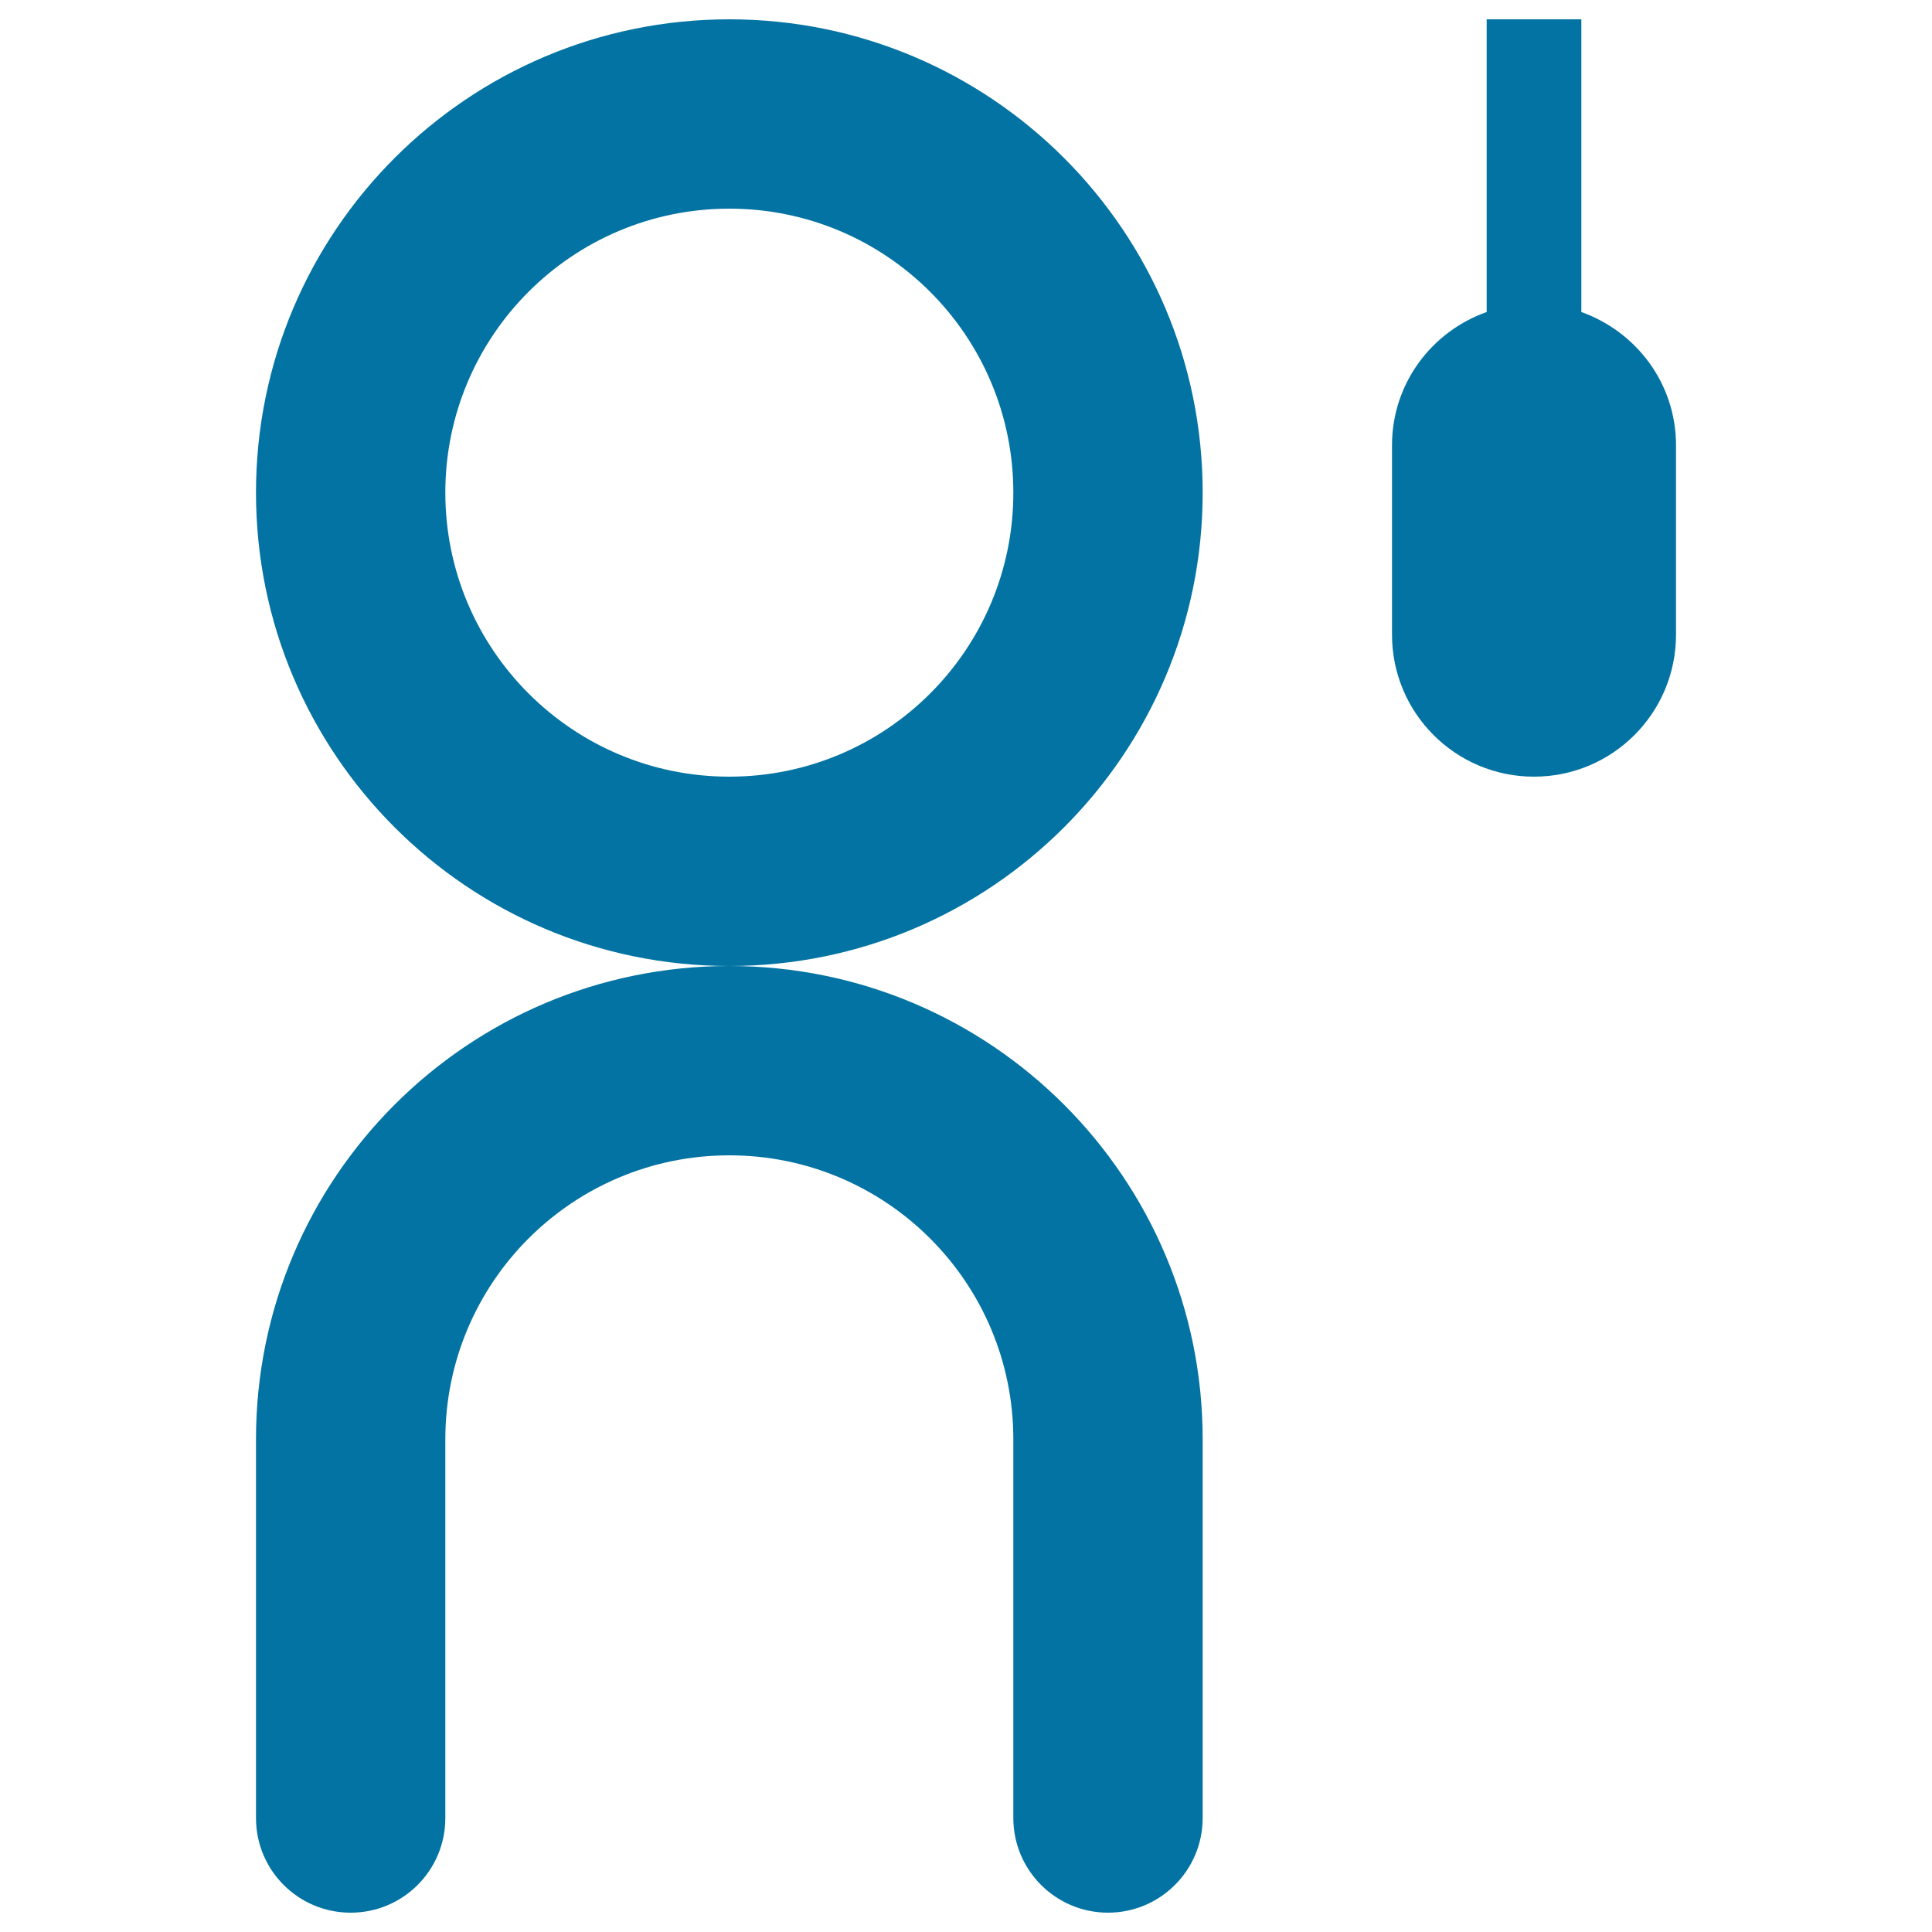
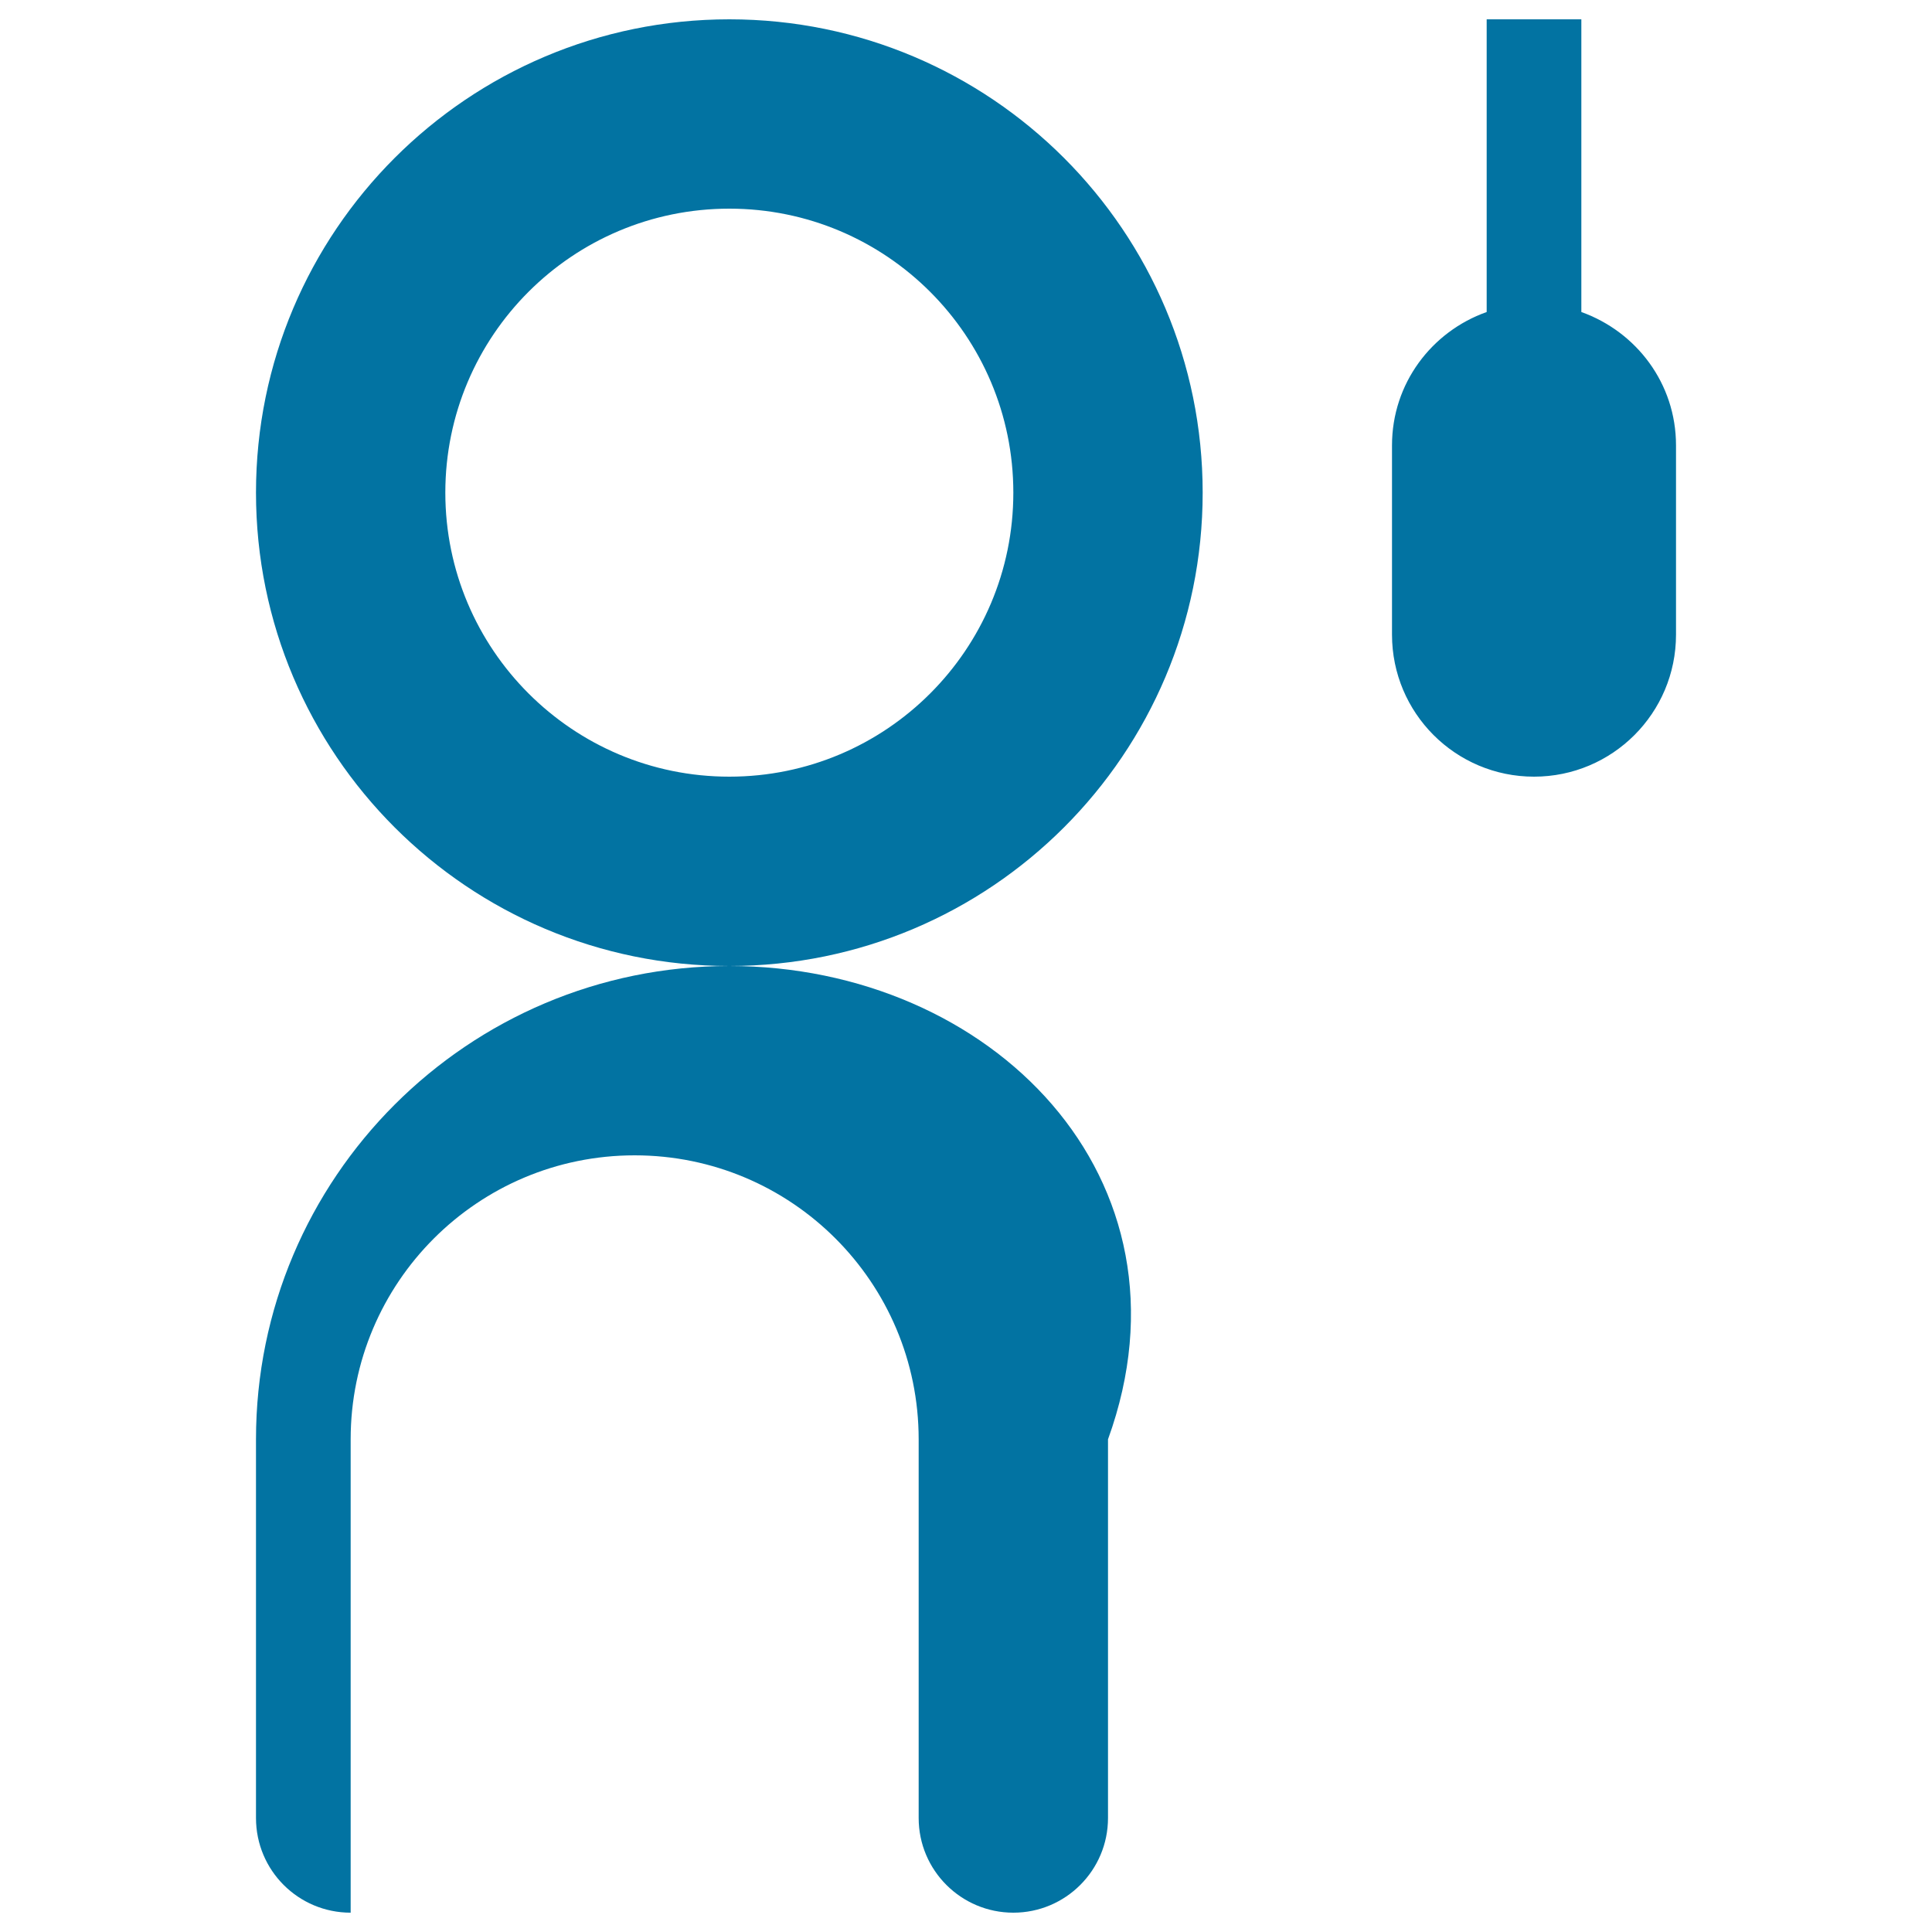
<svg xmlns="http://www.w3.org/2000/svg" viewBox="0 0 1000 1000" style="fill:#0273a2">
  <title>Man Beside A Switch SVG icon</title>
  <g>
    <g id="_x33_53._Artist">
      <g>
-         <path d="M377.5,500c-135.3,0-245,109.7-245,245v196c0,27.1,21.9,49,49,49c27.1,0,49-21.9,49-49V745c0-81.2,65.8-147,147-147c81.2,0,147,65.8,147,147v196c0,27.1,22,49,49,49c27,0,49-21.9,49-49V745C622.5,609.7,512.8,500,377.5,500z M818.5,161.5V10h-49v151.5c-28.5,10.1-49,37-49,69v98c0,40.6,32.9,73.5,73.5,73.5c40.6,0,73.5-32.9,73.5-73.5v-98C867.5,198.5,847,171.7,818.5,161.5z M377.5,10c-135.3,0-245,109.7-245,245c0,135.3,109.7,245,245,245c135.3,0,245-109.7,245-245C622.5,119.7,512.8,10,377.5,10z M377.5,402c-81.2,0-147-65.9-147-147c0-81.2,65.8-147,147-147c81.2,0,147,65.8,147,147C524.5,336.2,458.7,402,377.5,402z" />
+         <path d="M377.5,500c-135.3,0-245,109.7-245,245v196c0,27.1,21.9,49,49,49V745c0-81.2,65.8-147,147-147c81.2,0,147,65.8,147,147v196c0,27.1,22,49,49,49c27,0,49-21.9,49-49V745C622.5,609.7,512.8,500,377.5,500z M818.5,161.5V10h-49v151.5c-28.5,10.1-49,37-49,69v98c0,40.6,32.9,73.5,73.5,73.5c40.6,0,73.5-32.9,73.5-73.5v-98C867.5,198.5,847,171.7,818.5,161.5z M377.5,10c-135.3,0-245,109.7-245,245c0,135.3,109.7,245,245,245c135.3,0,245-109.7,245-245C622.5,119.7,512.8,10,377.5,10z M377.5,402c-81.2,0-147-65.9-147-147c0-81.2,65.8-147,147-147c81.2,0,147,65.8,147,147C524.5,336.2,458.7,402,377.5,402z" />
      </g>
    </g>
  </g>
</svg>